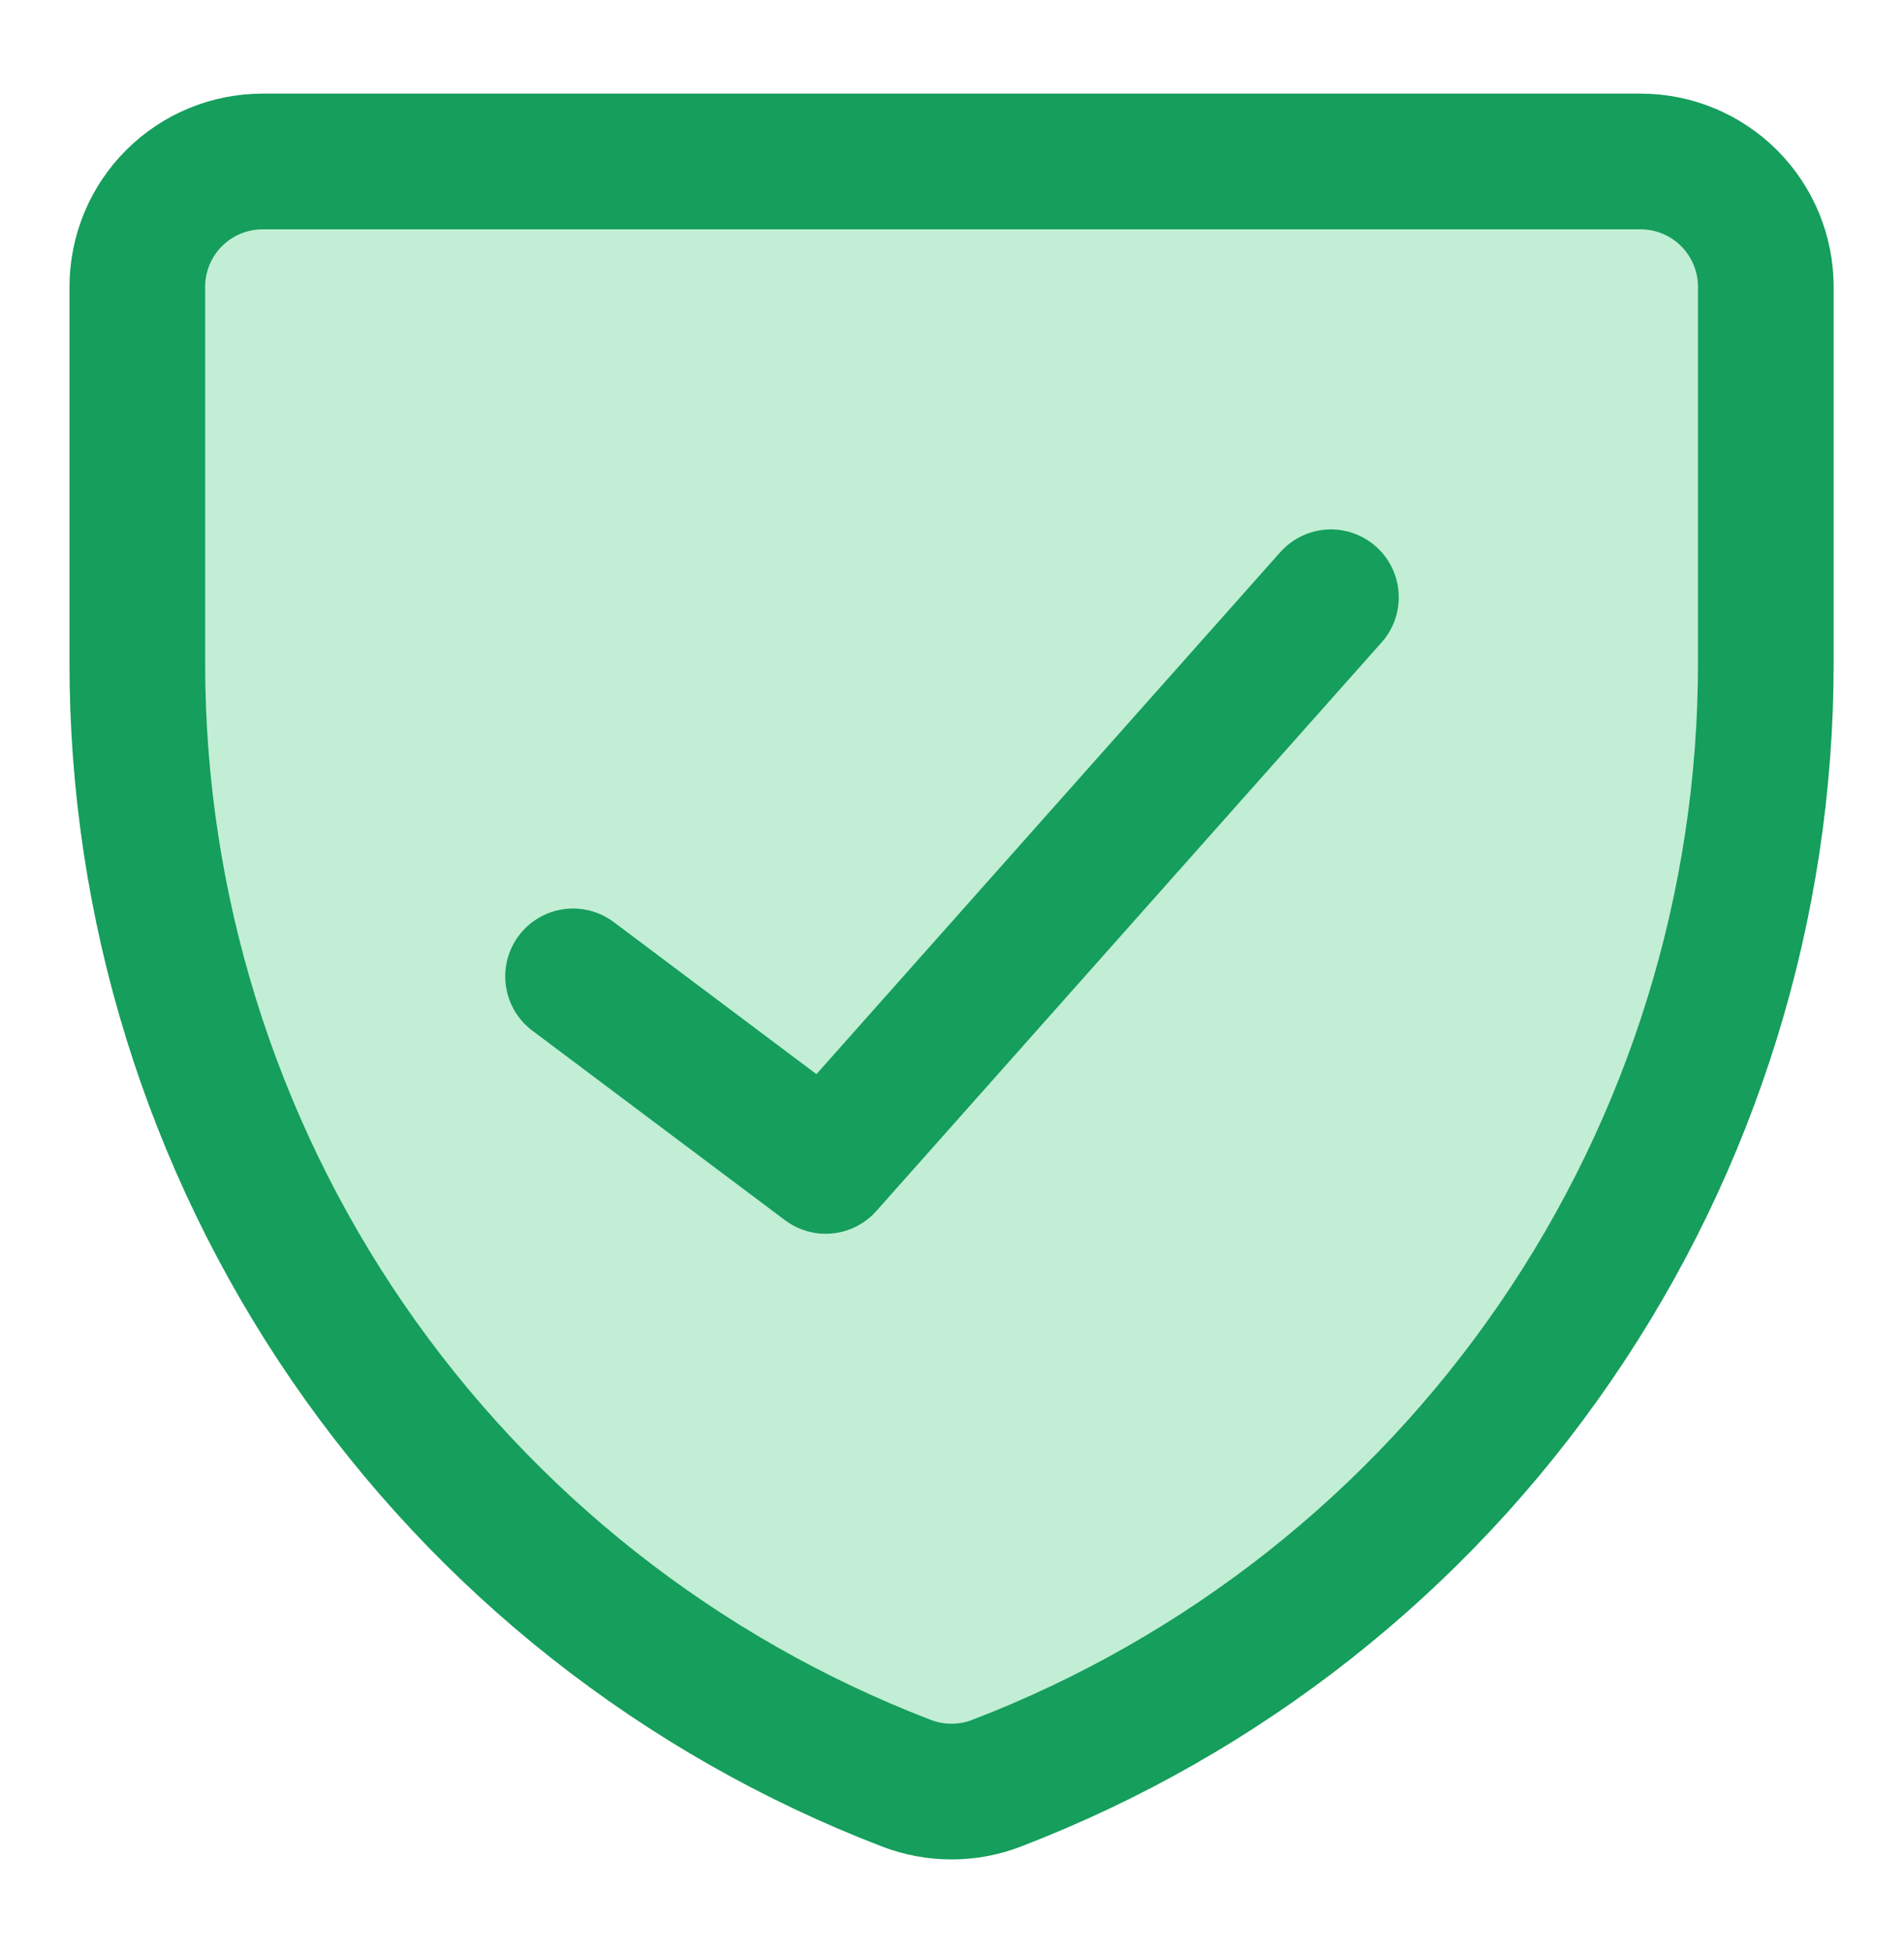
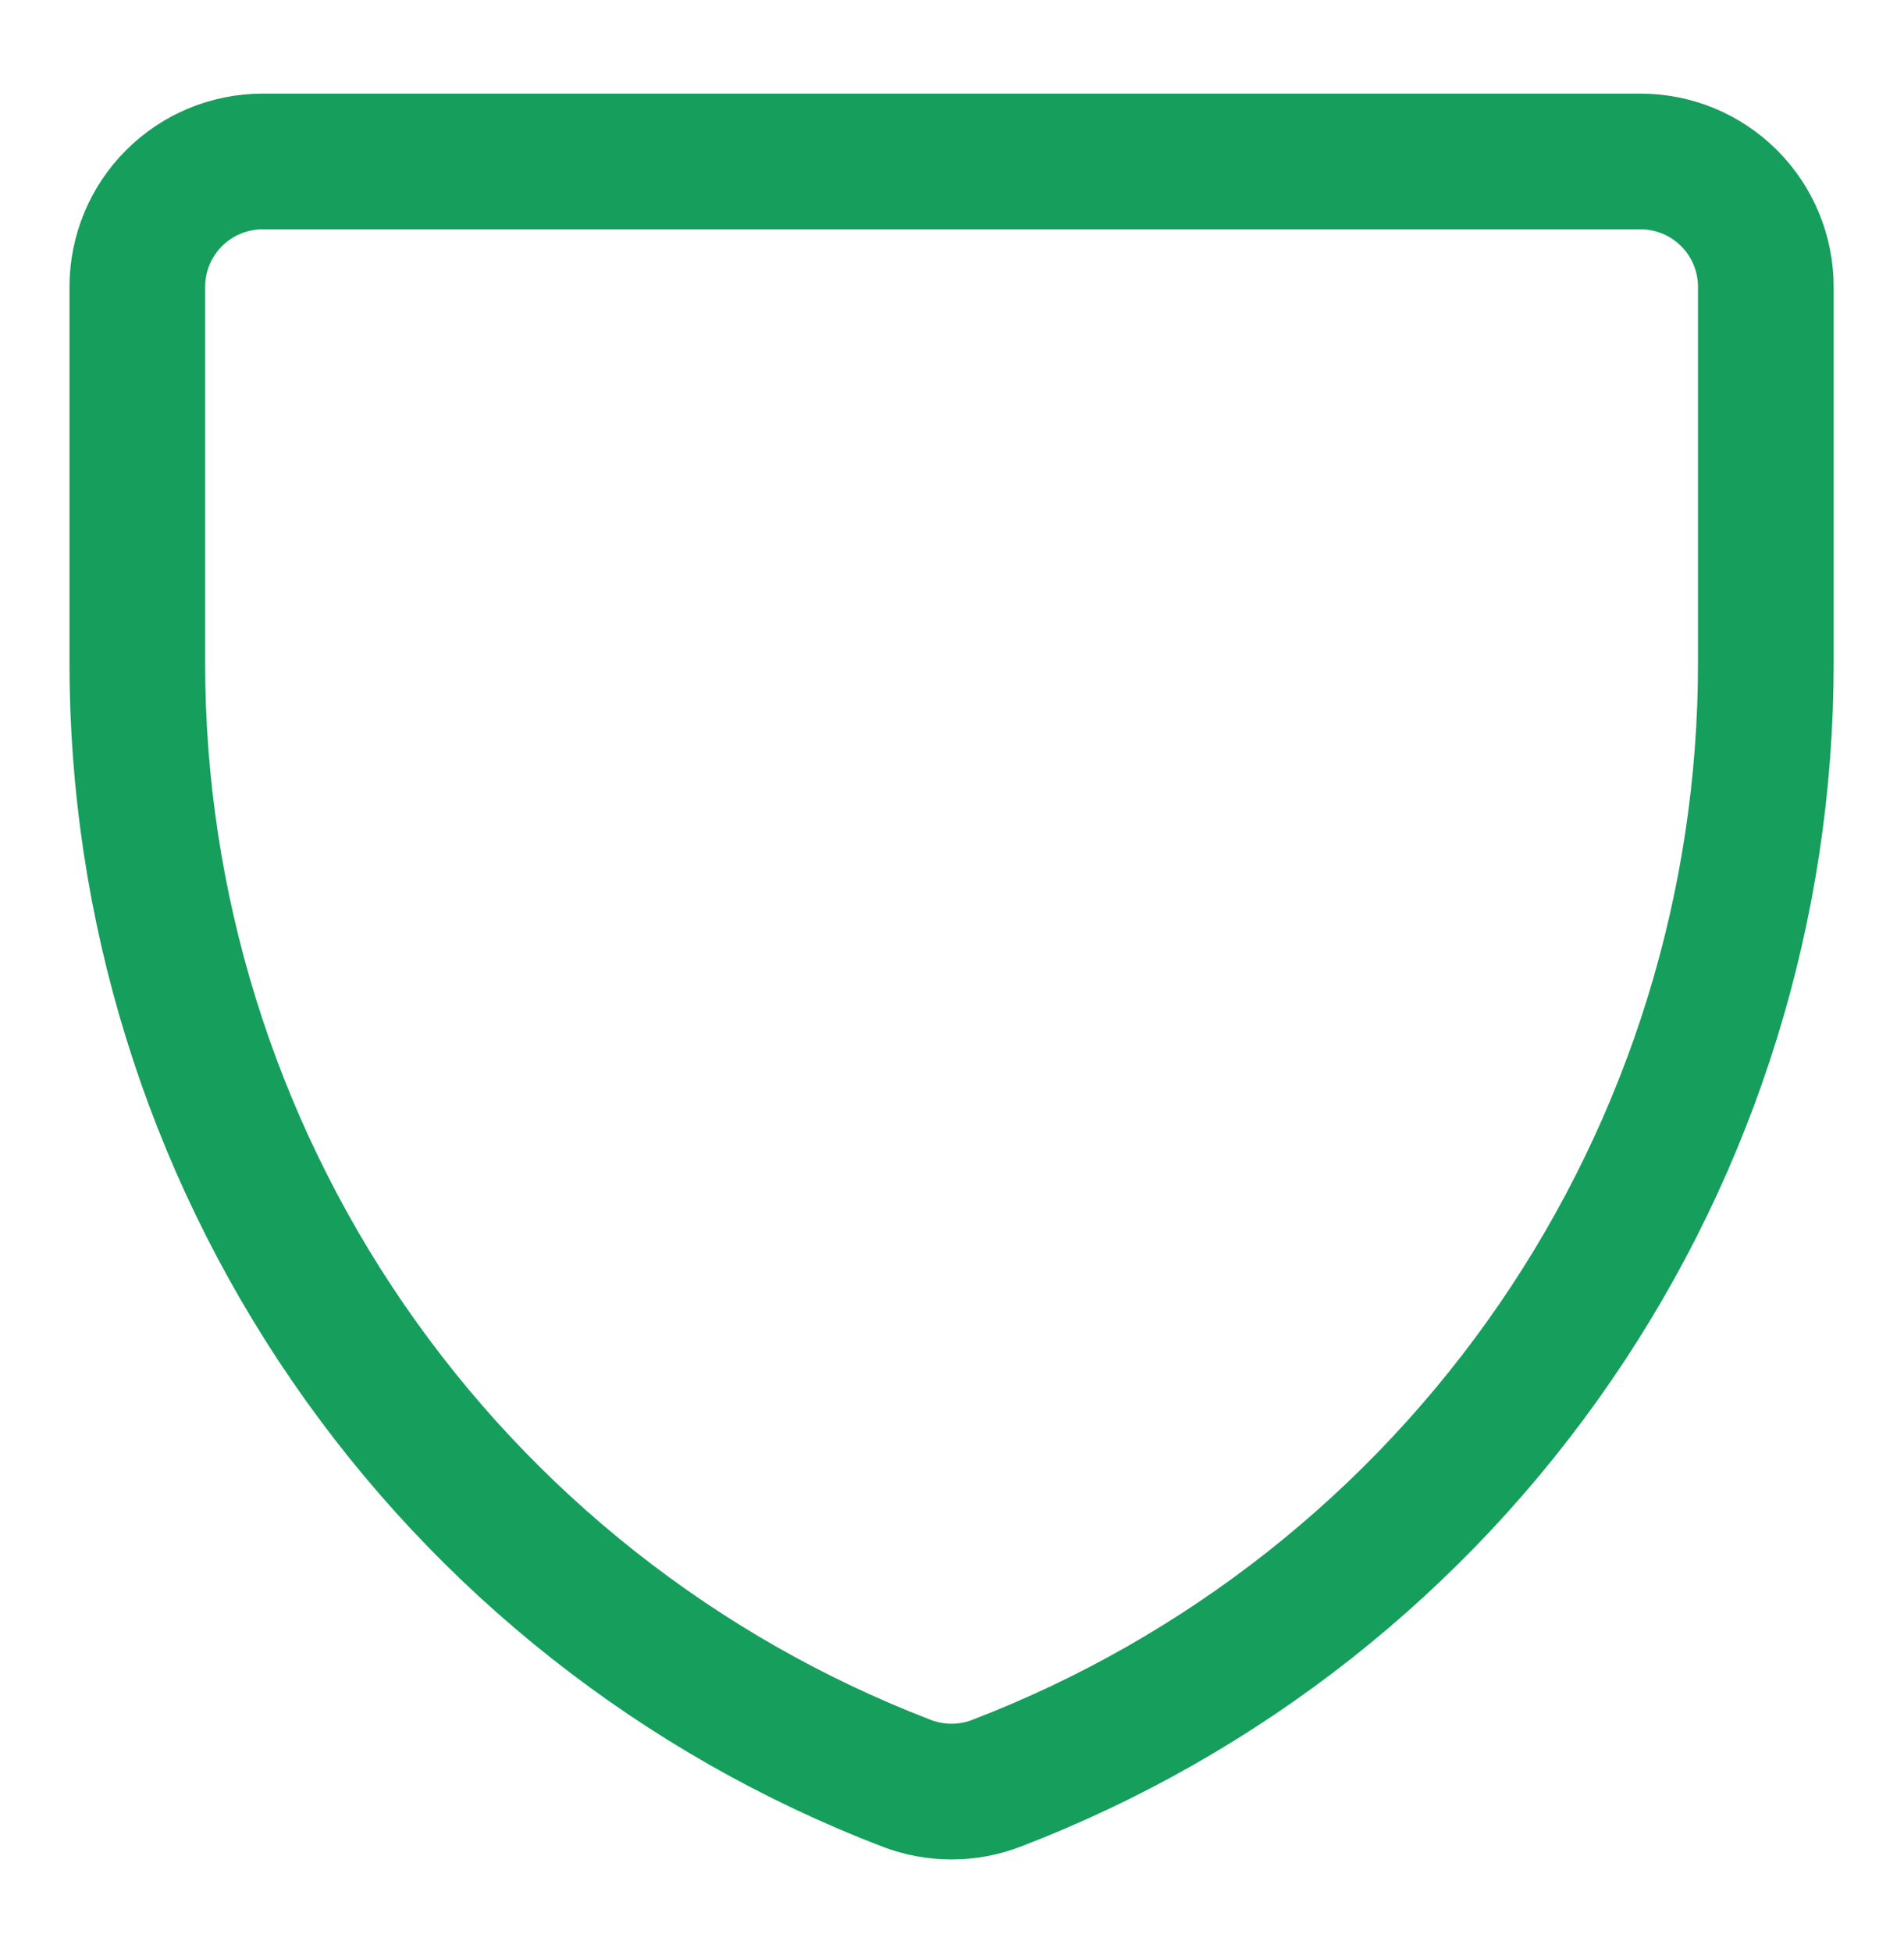
<svg xmlns="http://www.w3.org/2000/svg" width="40" height="41" viewBox="0 0 40 41" fill="none">
-   <path d="M20.939 37.447C20.329 37.682 19.653 37.682 19.042 37.447C14.285 35.62 10.194 32.392 7.309 28.192C4.424 23.991 2.881 19.013 2.885 13.917V6.023C2.885 5.325 3.162 4.655 3.656 4.162C4.149 3.668 4.819 3.391 5.517 3.391H34.467C35.165 3.391 35.834 3.669 36.327 4.163C36.82 4.656 37.097 5.325 37.097 6.023V13.917C37.1 19.014 35.557 23.991 32.672 28.192C29.787 32.394 25.695 35.62 20.937 37.447H20.939Z" fill="#C2EED5" />
  <path d="M20.939 37.447C20.329 37.682 19.653 37.682 19.042 37.447C14.285 35.62 10.194 32.392 7.309 28.192C4.424 23.991 2.881 19.013 2.885 13.917V6.023C2.885 5.325 3.162 4.655 3.656 4.162C4.149 3.668 4.819 3.391 5.517 3.391H34.467C35.165 3.391 35.834 3.669 36.327 4.163C36.82 4.656 37.097 5.325 37.097 6.023V13.917C37.1 19.014 35.557 23.991 32.672 28.192C29.787 32.394 25.695 35.62 20.937 37.447H20.939Z" stroke="#159E5C" stroke-width="2.85" stroke-linecap="round" stroke-linejoin="round" />
-   <path d="M27.961 12.543L17.346 24.484L12.039 20.504" stroke="#159E5C" stroke-width="2.85" stroke-linecap="round" stroke-linejoin="round" />
</svg>